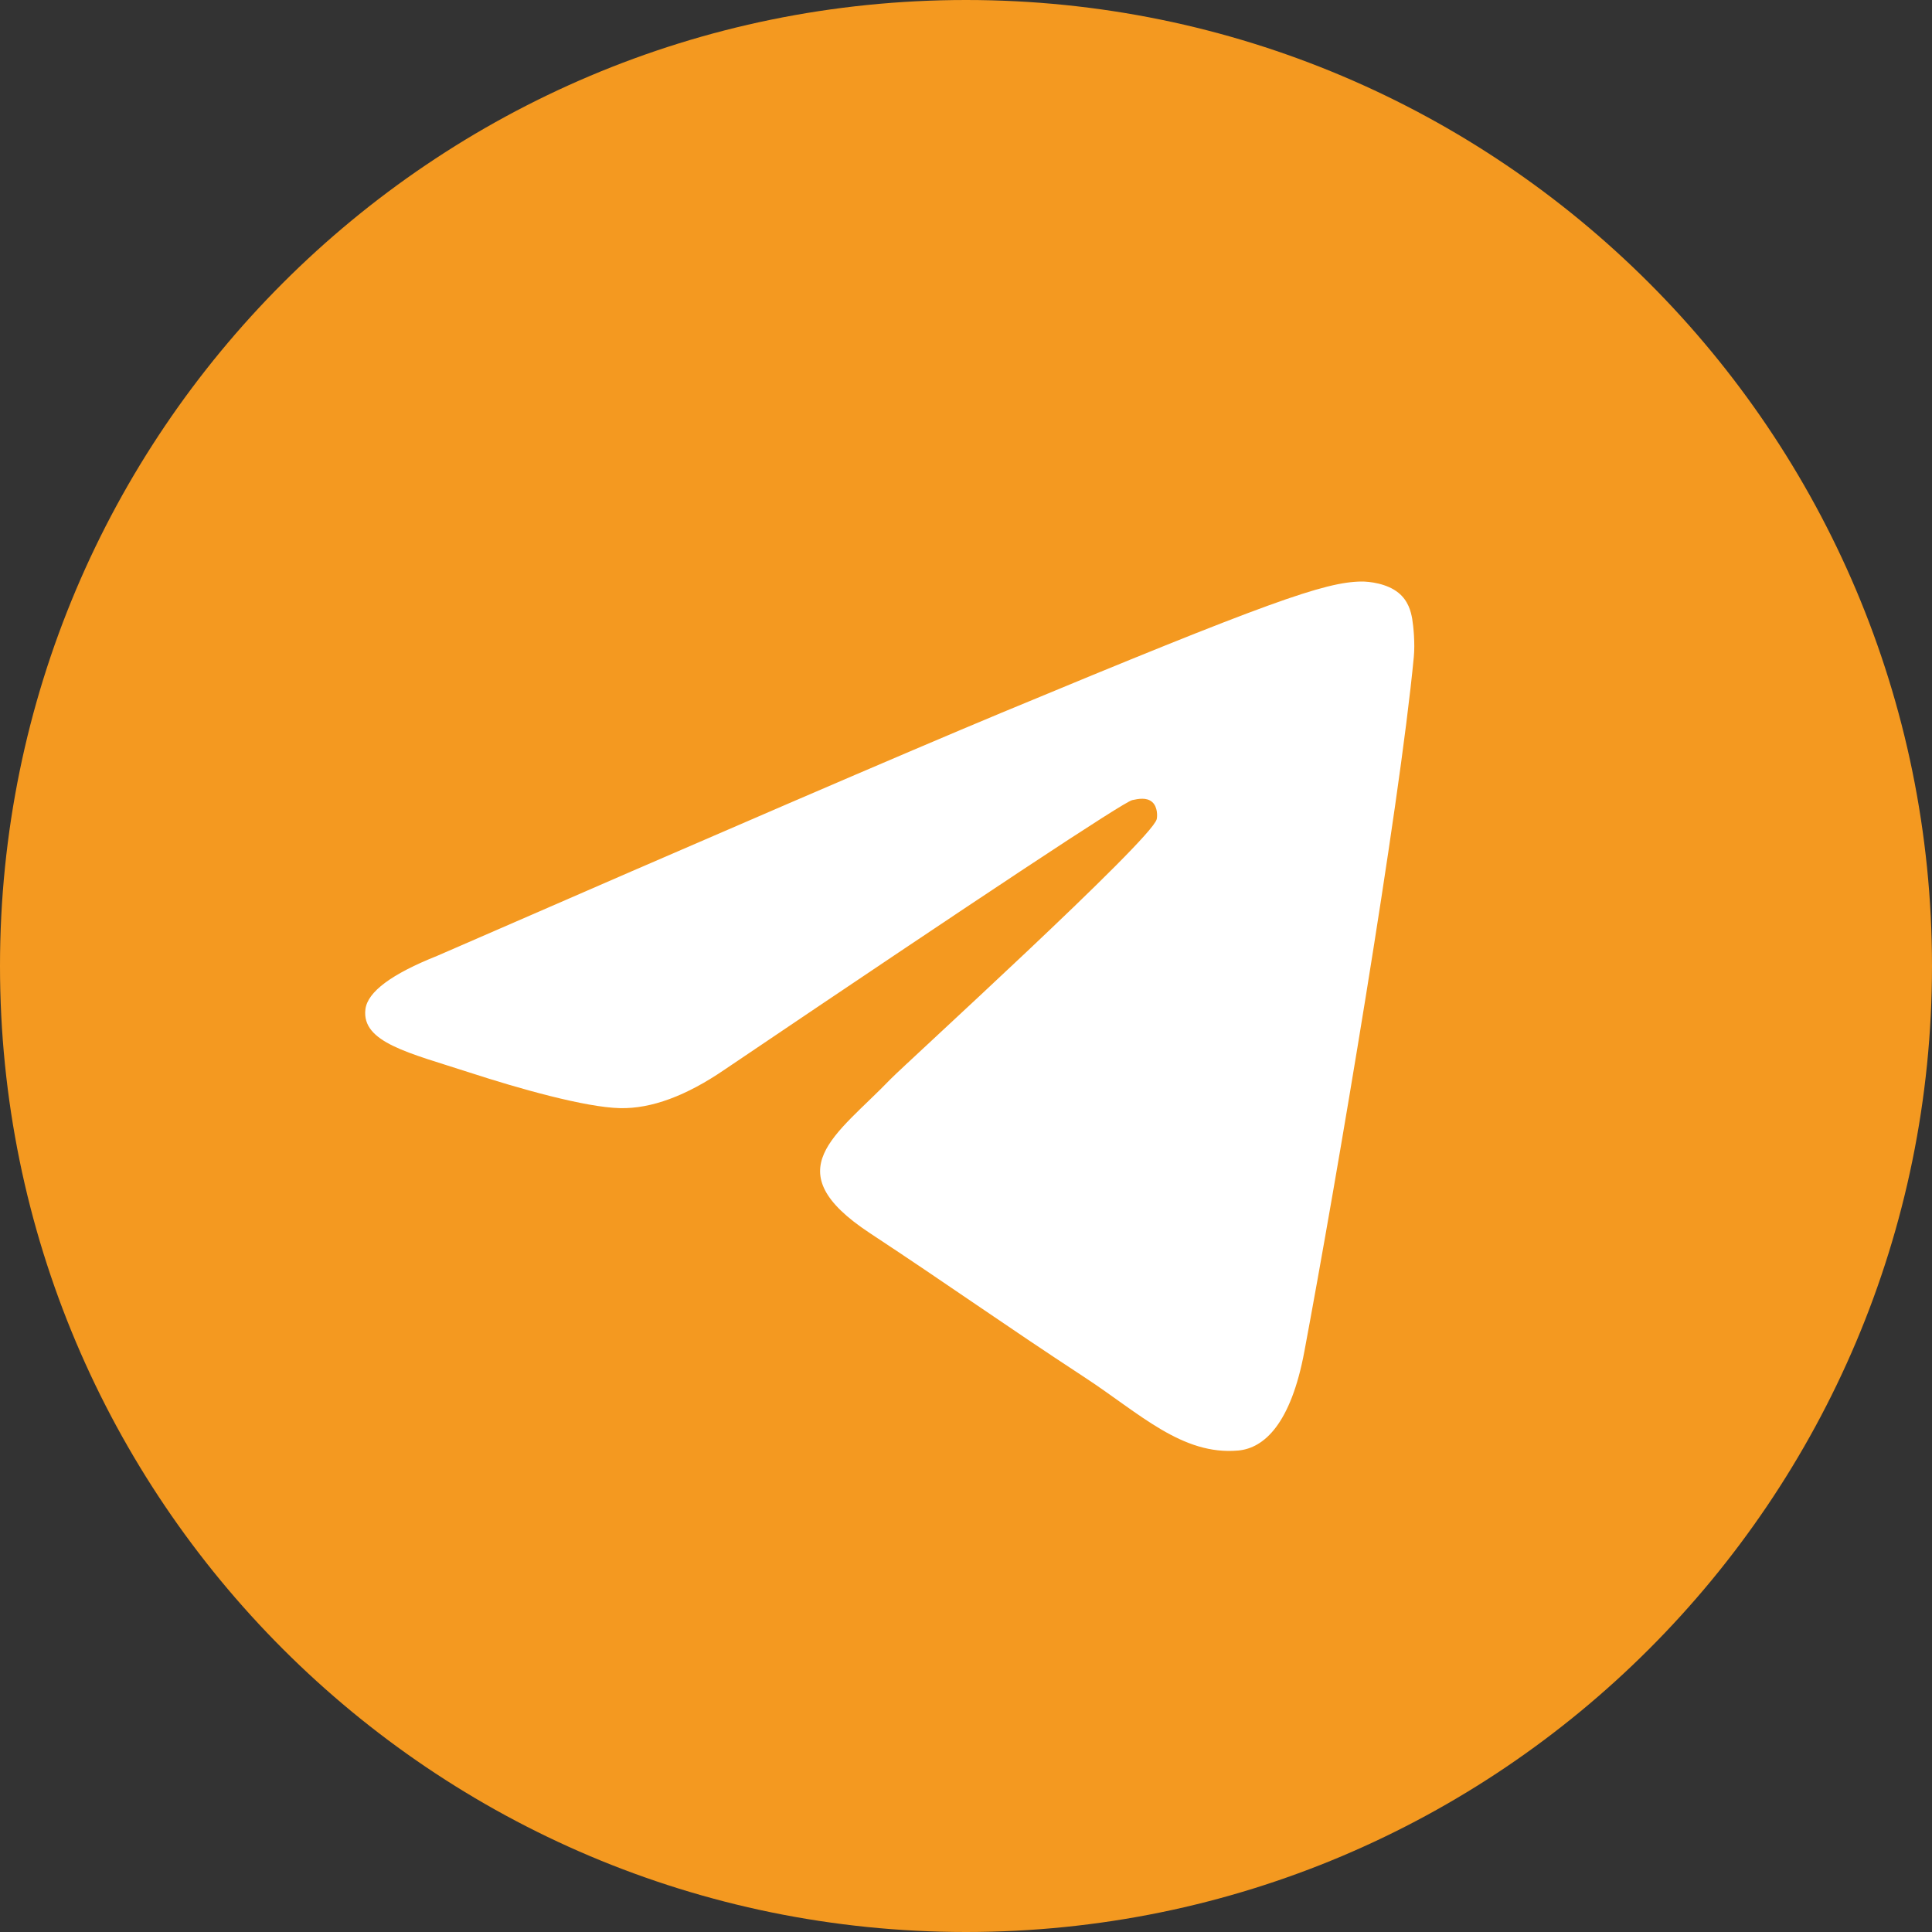
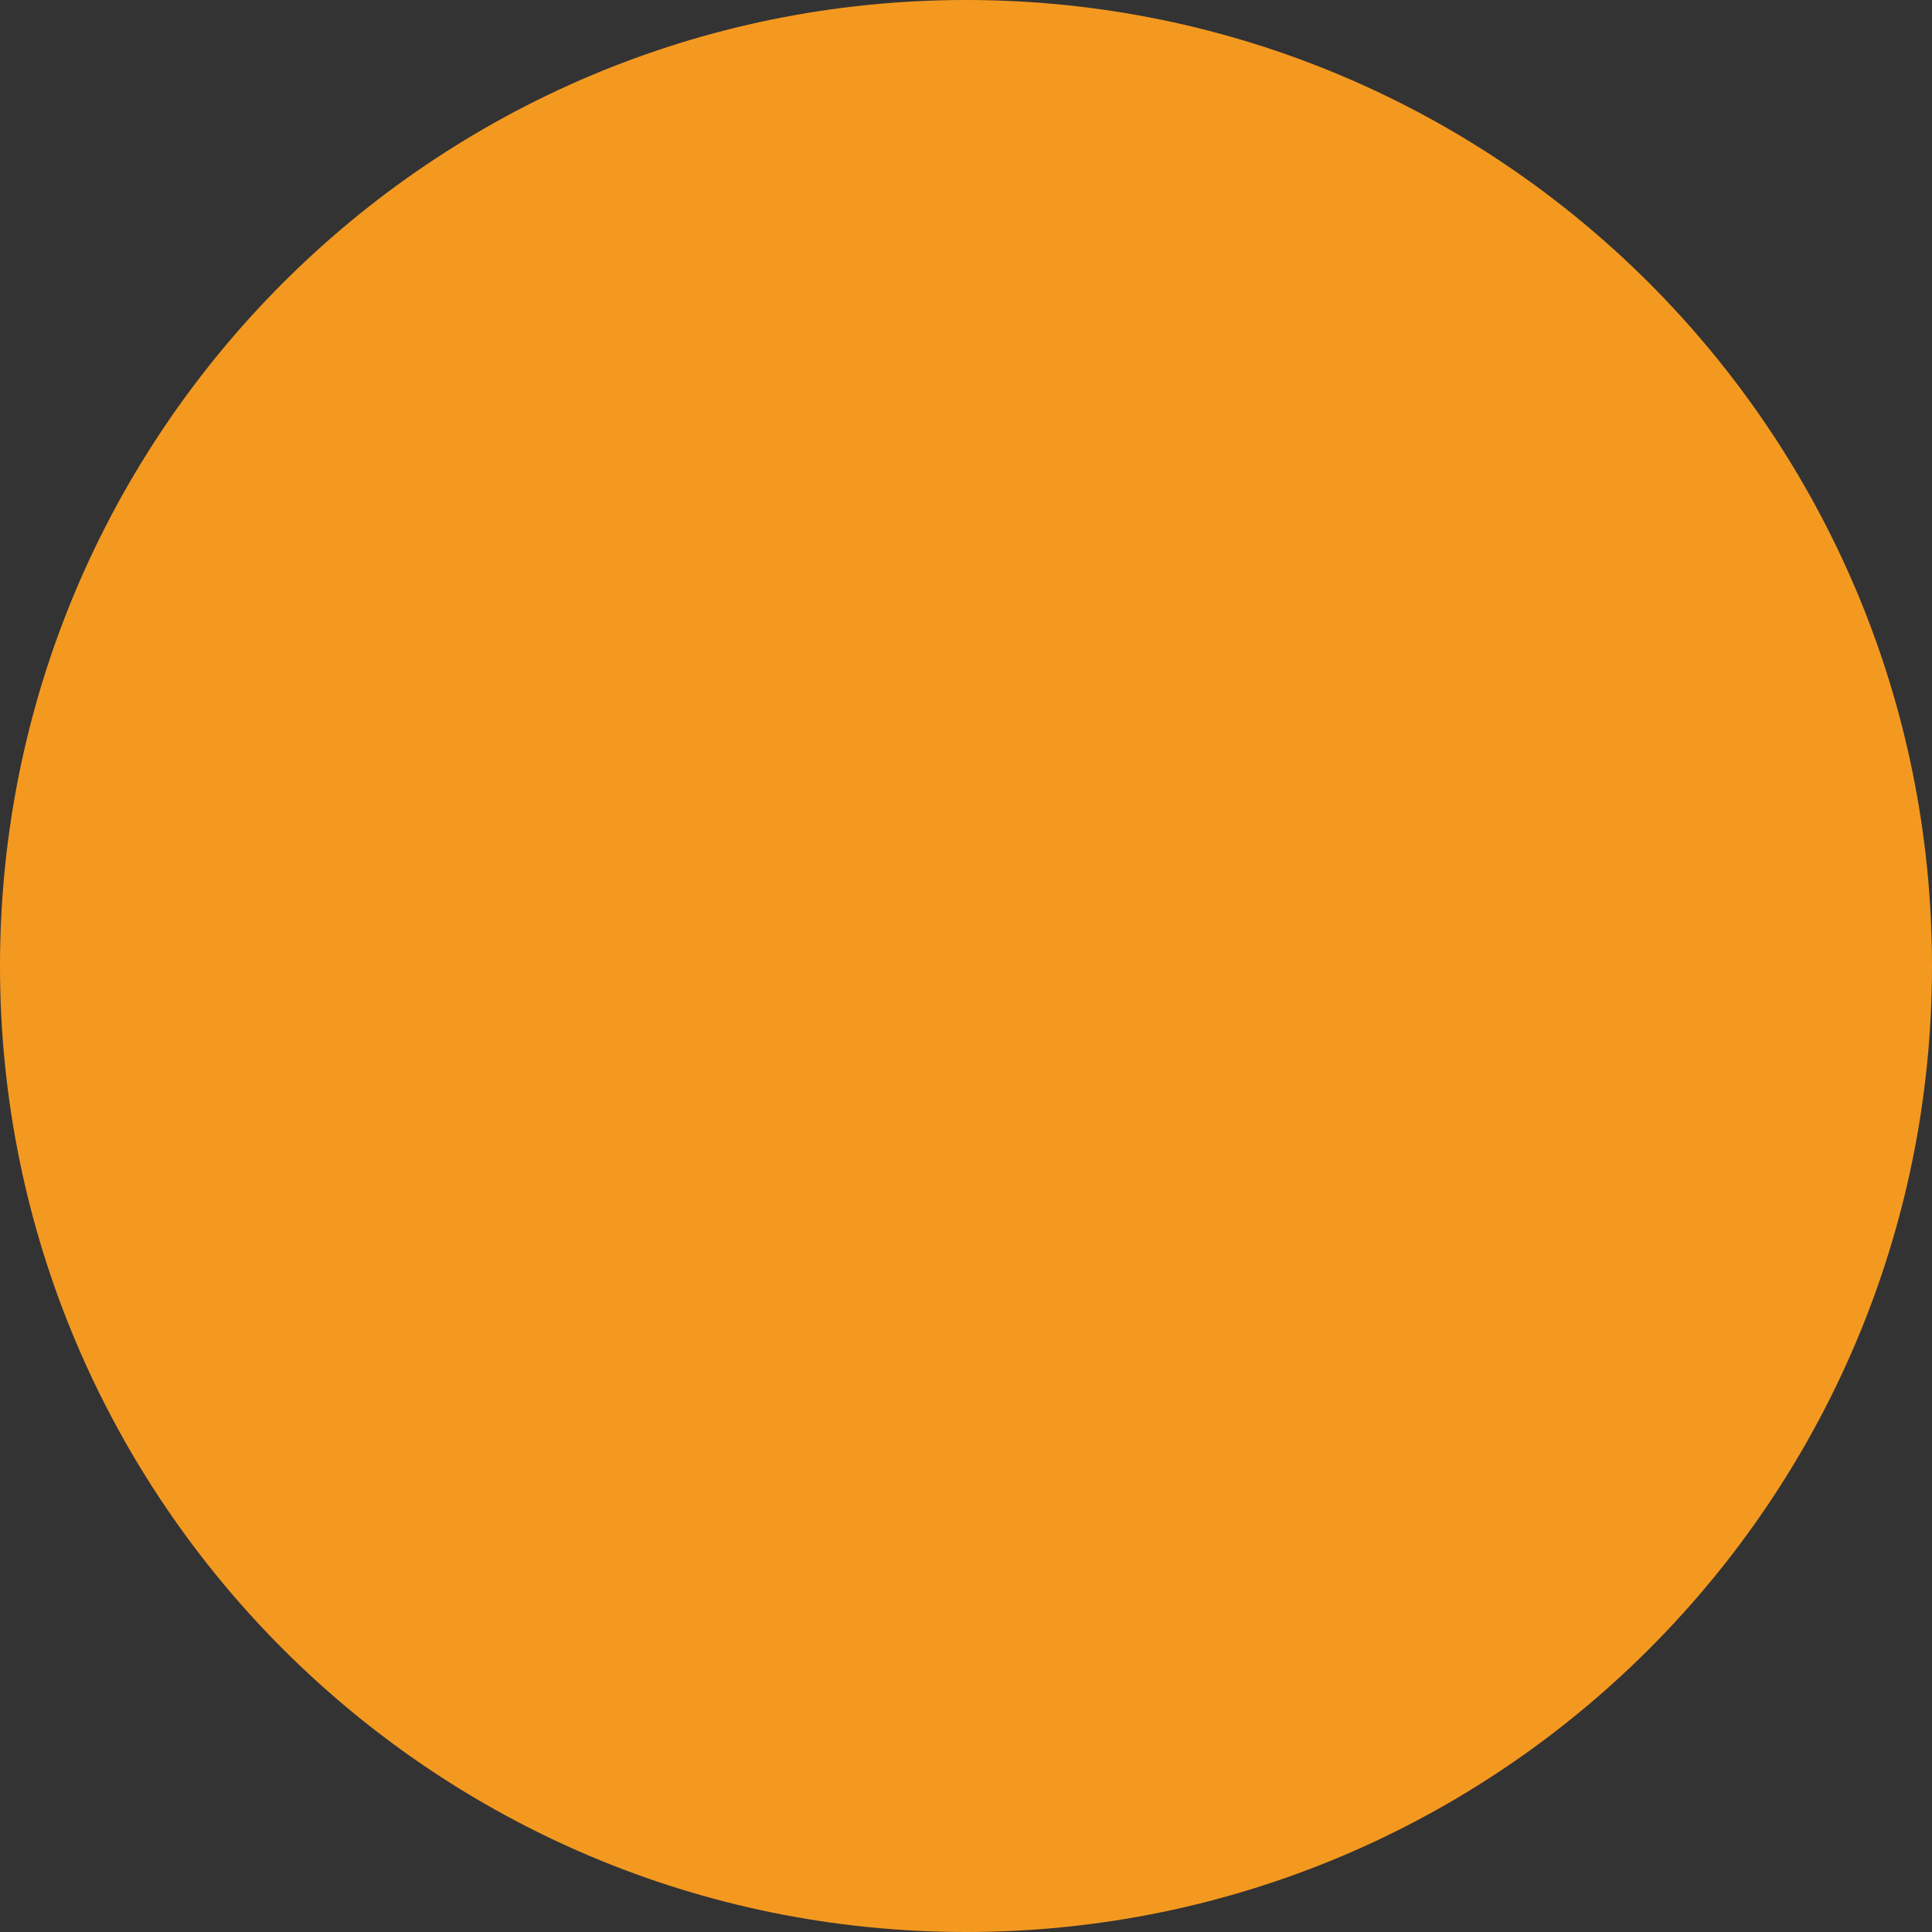
<svg xmlns="http://www.w3.org/2000/svg" width="28" height="28" viewBox="0 0 28 28" fill="none">
  <rect x="0" y="0" width="28" height="28" fill="#333333" stroke="none" />
  <path d="M14 28C21.732 28 28 21.732 28 14C28 6.268 21.732 0 14 0C6.268 0 0 6.268 0 14C0 21.732 6.268 28 14 28Z" fill="#F49920" />
-   <path fill-rule="evenodd" clip-rule="evenodd" d="M6.338 13.852C10.419 12.074 13.141 10.902 14.502 10.335C18.39 8.718 19.198 8.437 19.725 8.428C19.841 8.426 20.1 8.455 20.267 8.591C20.409 8.706 20.448 8.861 20.467 8.97C20.485 9.079 20.509 9.327 20.49 9.521C20.279 11.735 19.368 17.107 18.904 19.586C18.708 20.636 18.321 20.987 17.947 21.022C17.134 21.096 16.517 20.485 15.729 19.968C14.497 19.161 13.801 18.658 12.605 17.87C11.223 16.959 12.119 16.458 12.906 15.64C13.113 15.426 16.695 12.168 16.764 11.872C16.773 11.835 16.781 11.697 16.699 11.624C16.617 11.552 16.496 11.577 16.409 11.596C16.285 11.624 14.317 12.925 10.504 15.5C9.945 15.883 9.439 16.07 8.986 16.06C8.486 16.049 7.524 15.778 6.809 15.545C5.933 15.26 5.236 15.11 5.296 14.626C5.328 14.374 5.675 14.116 6.338 13.852Z" fill="white" />
</svg>